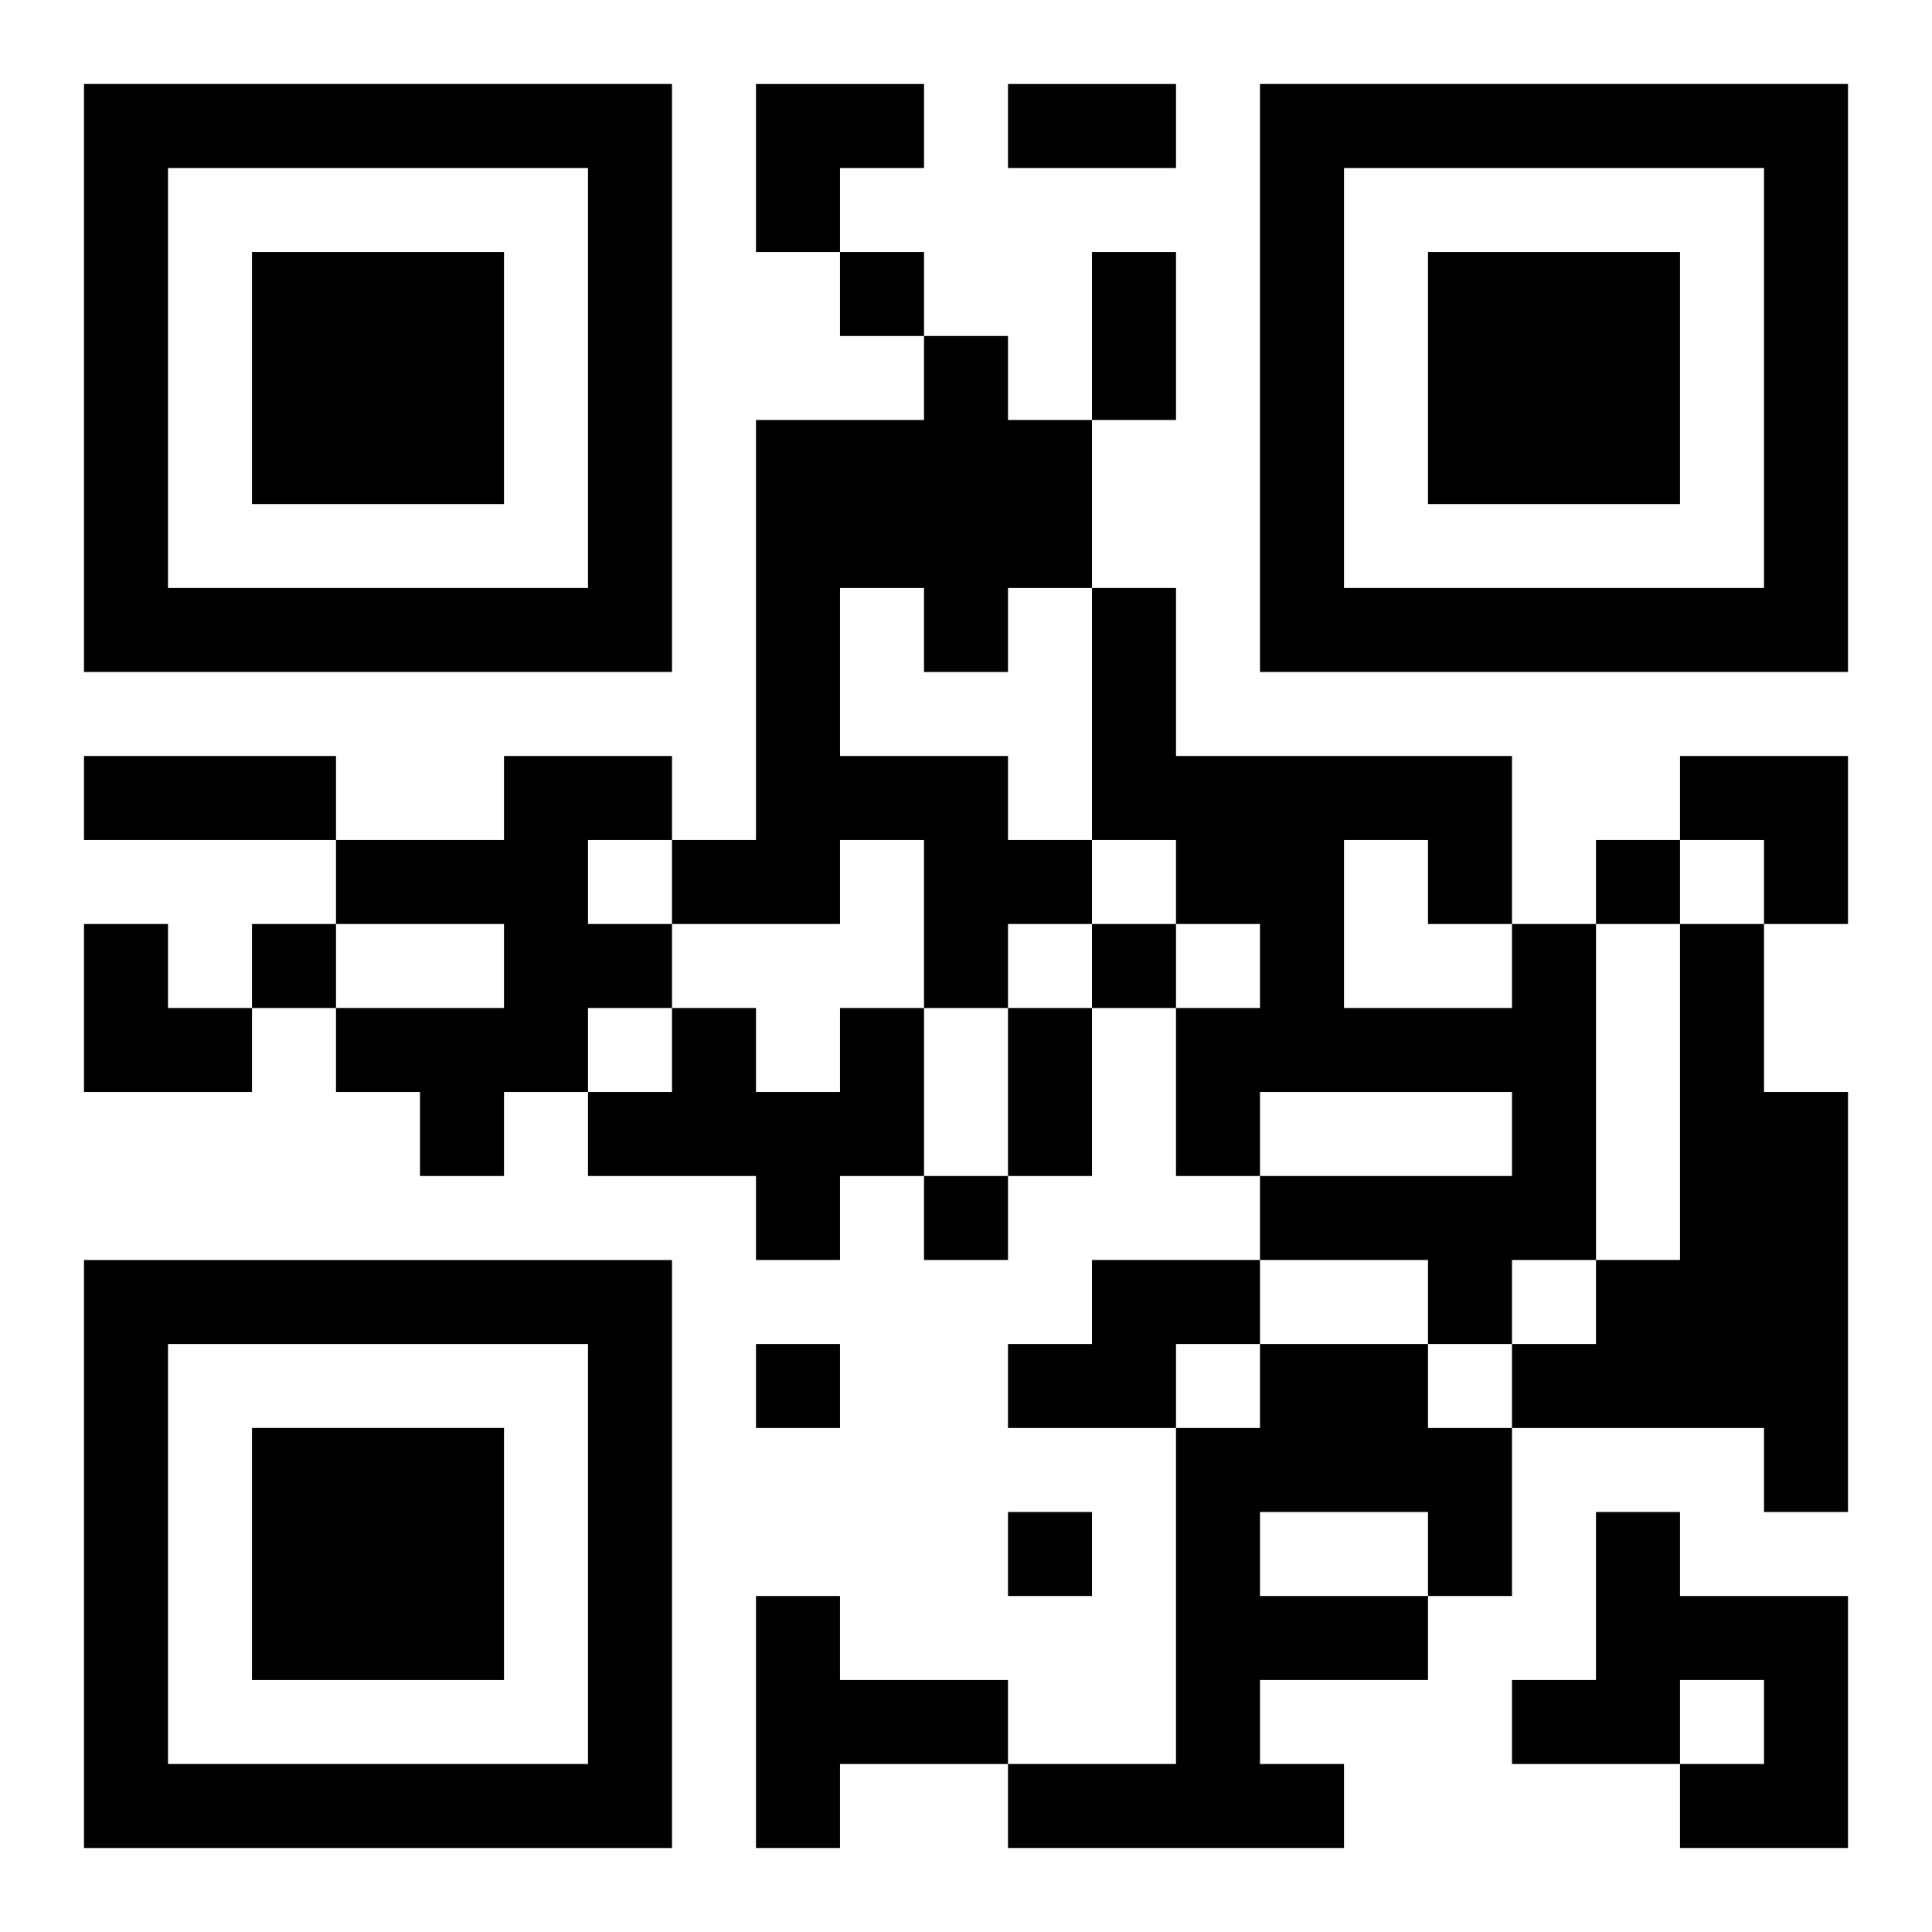
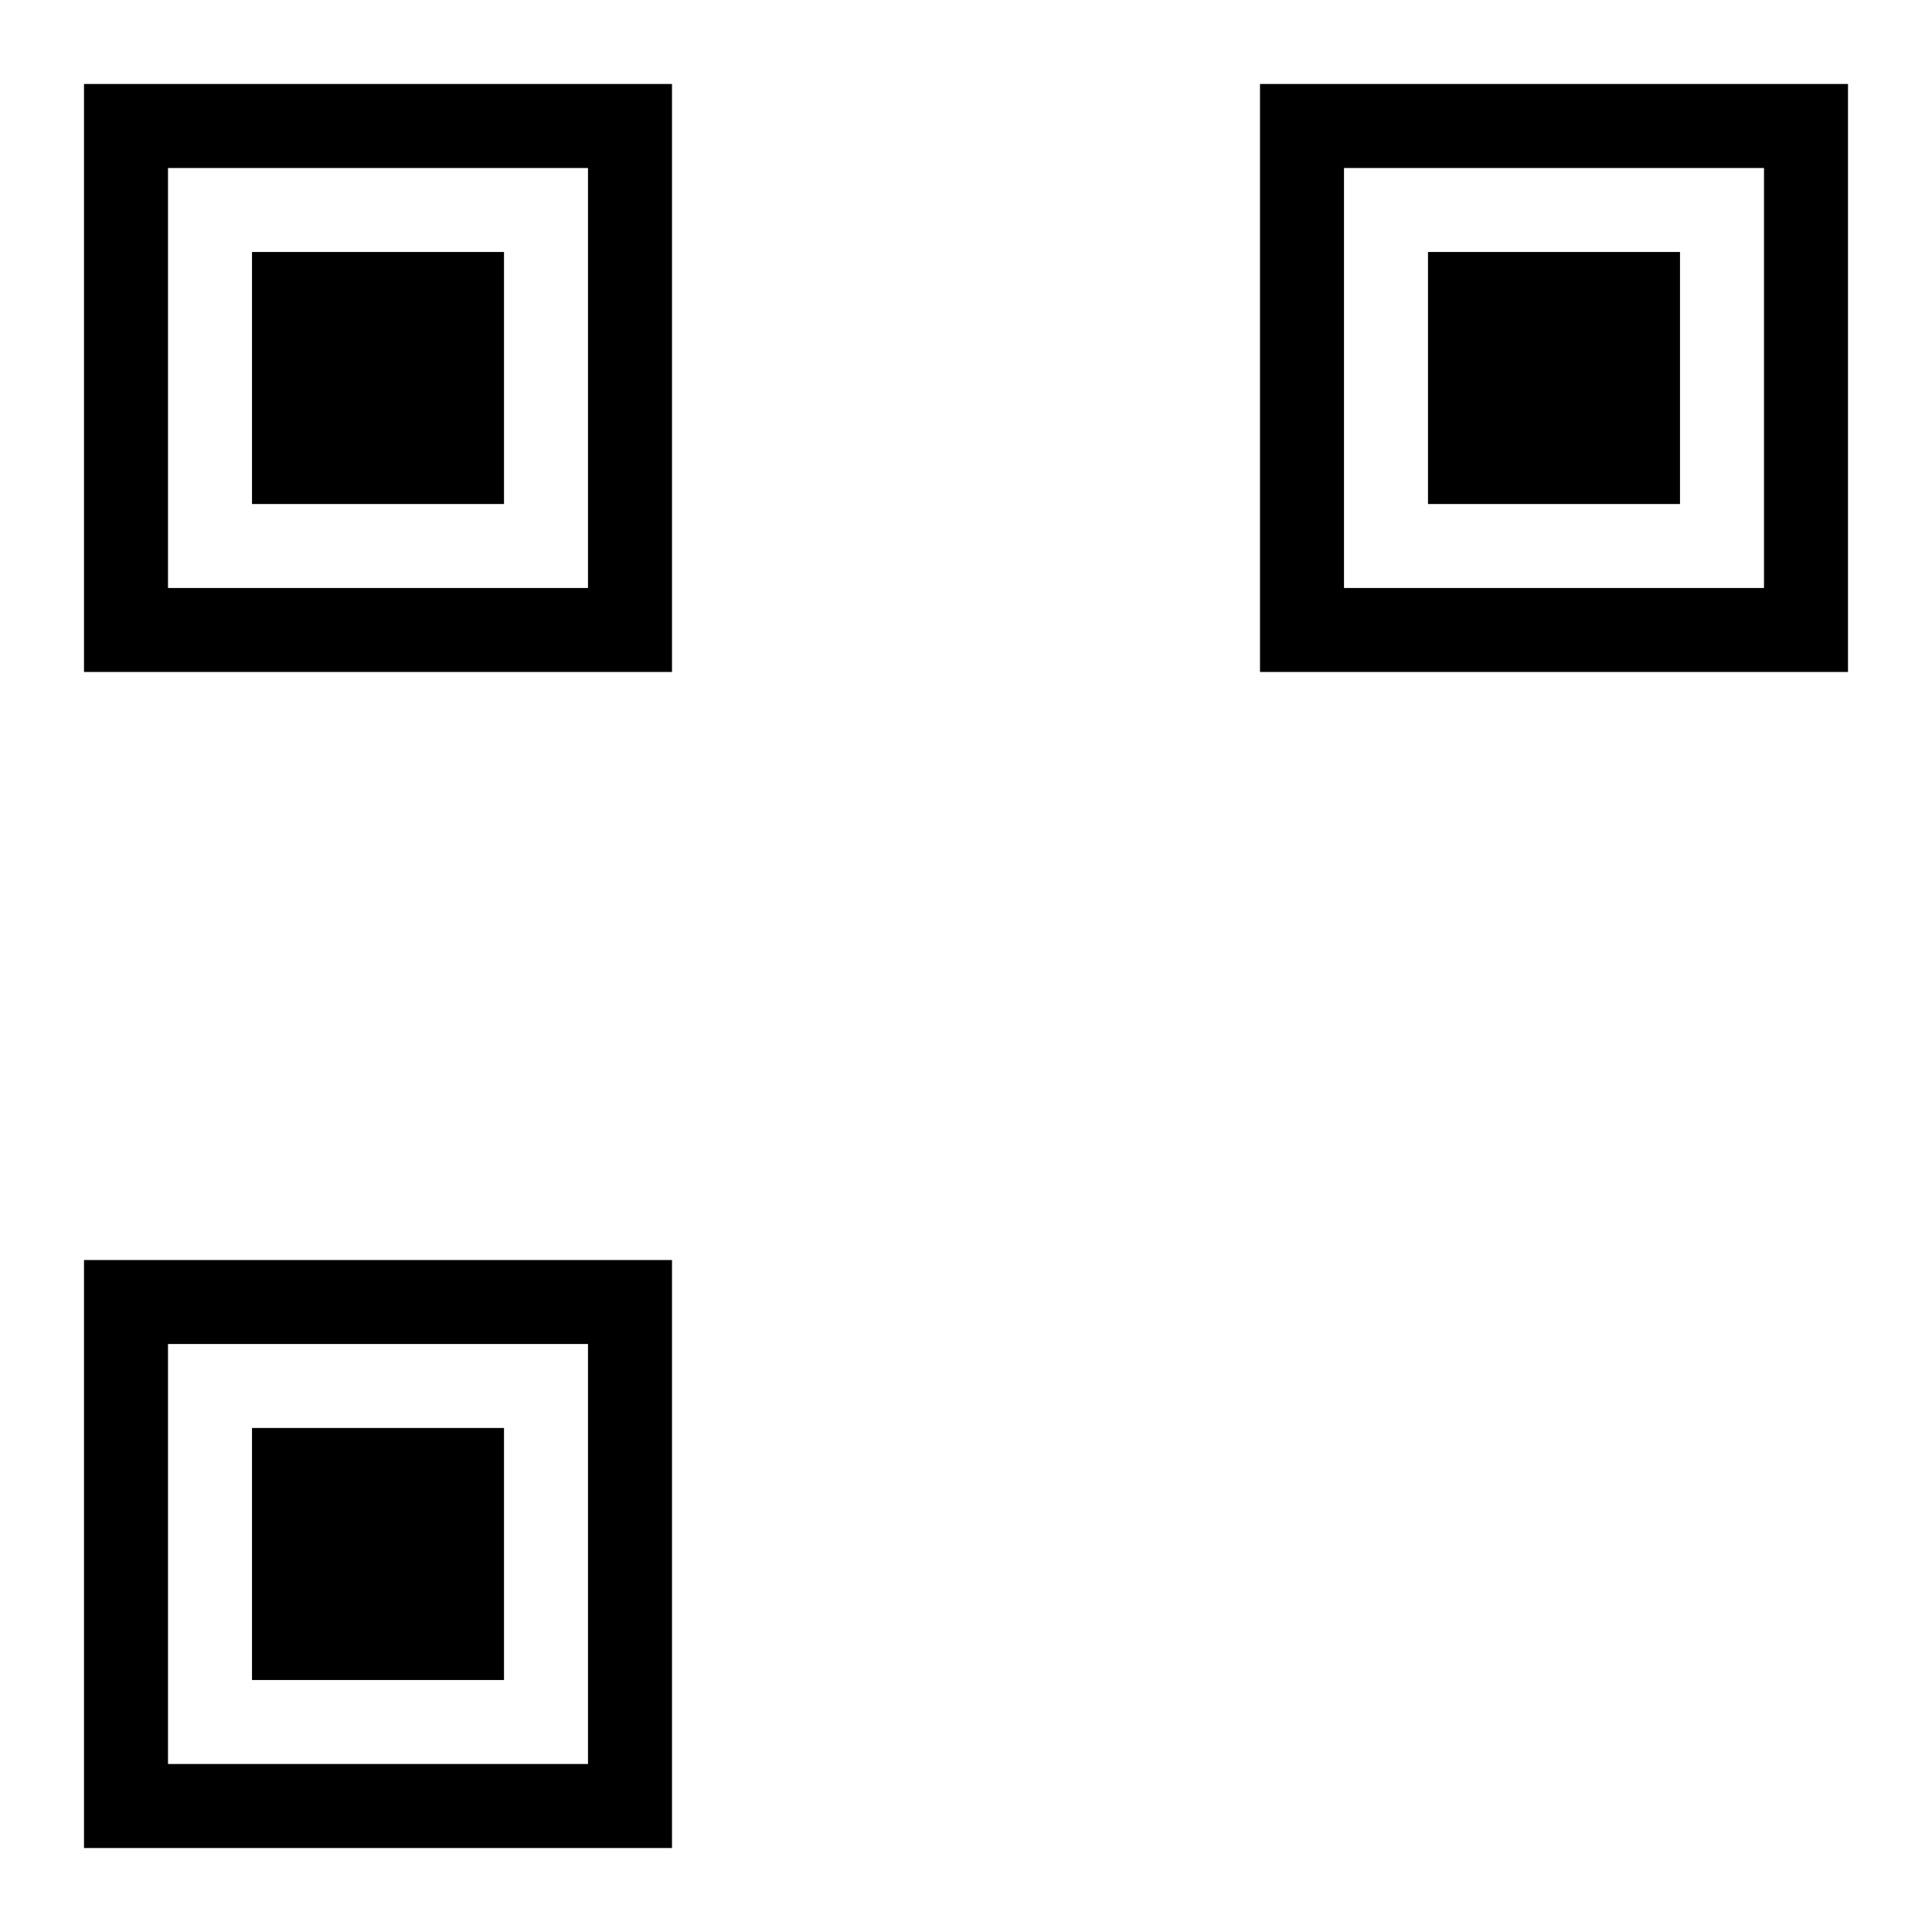
<svg xmlns="http://www.w3.org/2000/svg" xmlns:xlink="http://www.w3.org/1999/xlink" width="250" height="250" baseProfile="full" version="1.1" viewBox="-1 -1 23 23">
  <symbol id="a">
    <path d="m0 7v7h7v-7h-7zm1 1h5v5h-5v-5zm1 1v3h3v-3h-3z" />
  </symbol>
  <use y="-7" xlink:href="#a" />
  <use y="7" xlink:href="#a" />
  <use x="14" y="-7" xlink:href="#a" />
-   <path d="m10 3h1v1h1v2h-1v1h-1v-1h-1v2h2v1h1v1h-1v1h-1v-2h-1v1h-2v-1h1v-5h2v-1m-5 5h2v1h-1v1h1v1h-1v1h-1v1h-1v-1h-1v-1h2v-1h-2v-1h2v-1m12 2h1v4h-1v1h-1v-1h-2v-1h3v-1h-3v1h-1v-2h1v-1h-1v-1h-1v-3h1v2h4v2m-2-1v2h2v-1h-1v-1h-1m4 1h1v2h1v5h-1v-1h-3v-1h1v-1h1v-4m-10 1h1v2h-1v1h-1v-1h-2v-1h1v-1h1v1h1v-1m3 3h2v1h-1v1h-2v-1h1v-1m2 1h2v1h1v2h-1v1h-2v1h1v1h-4v-1h2v-4h1v-1m0 2v1h2v-1h-2m4 0h1v1h2v3h-2v-1h1v-1h-1v1h-2v-1h1v-2m-10 1h1v1h2v1h-2v1h-1v-3m1-16v1h1v-1h-1m9 7v1h1v-1h-1m-16 1v1h1v-1h-1m10 0v1h1v-1h-1m-2 3v1h1v-1h-1m-2 2v1h1v-1h-1m3 2v1h1v-1h-1m0-17h2v1h-2v-1m1 2h1v2h-1v-2m-12 6h3v1h-3v-1m11 3h1v2h-1v-2m-3-11h2v1h-1v1h-1zm11 8h2v2h-1v-1h-1zm-19 2h1v1h1v1h-2z" />
</svg>